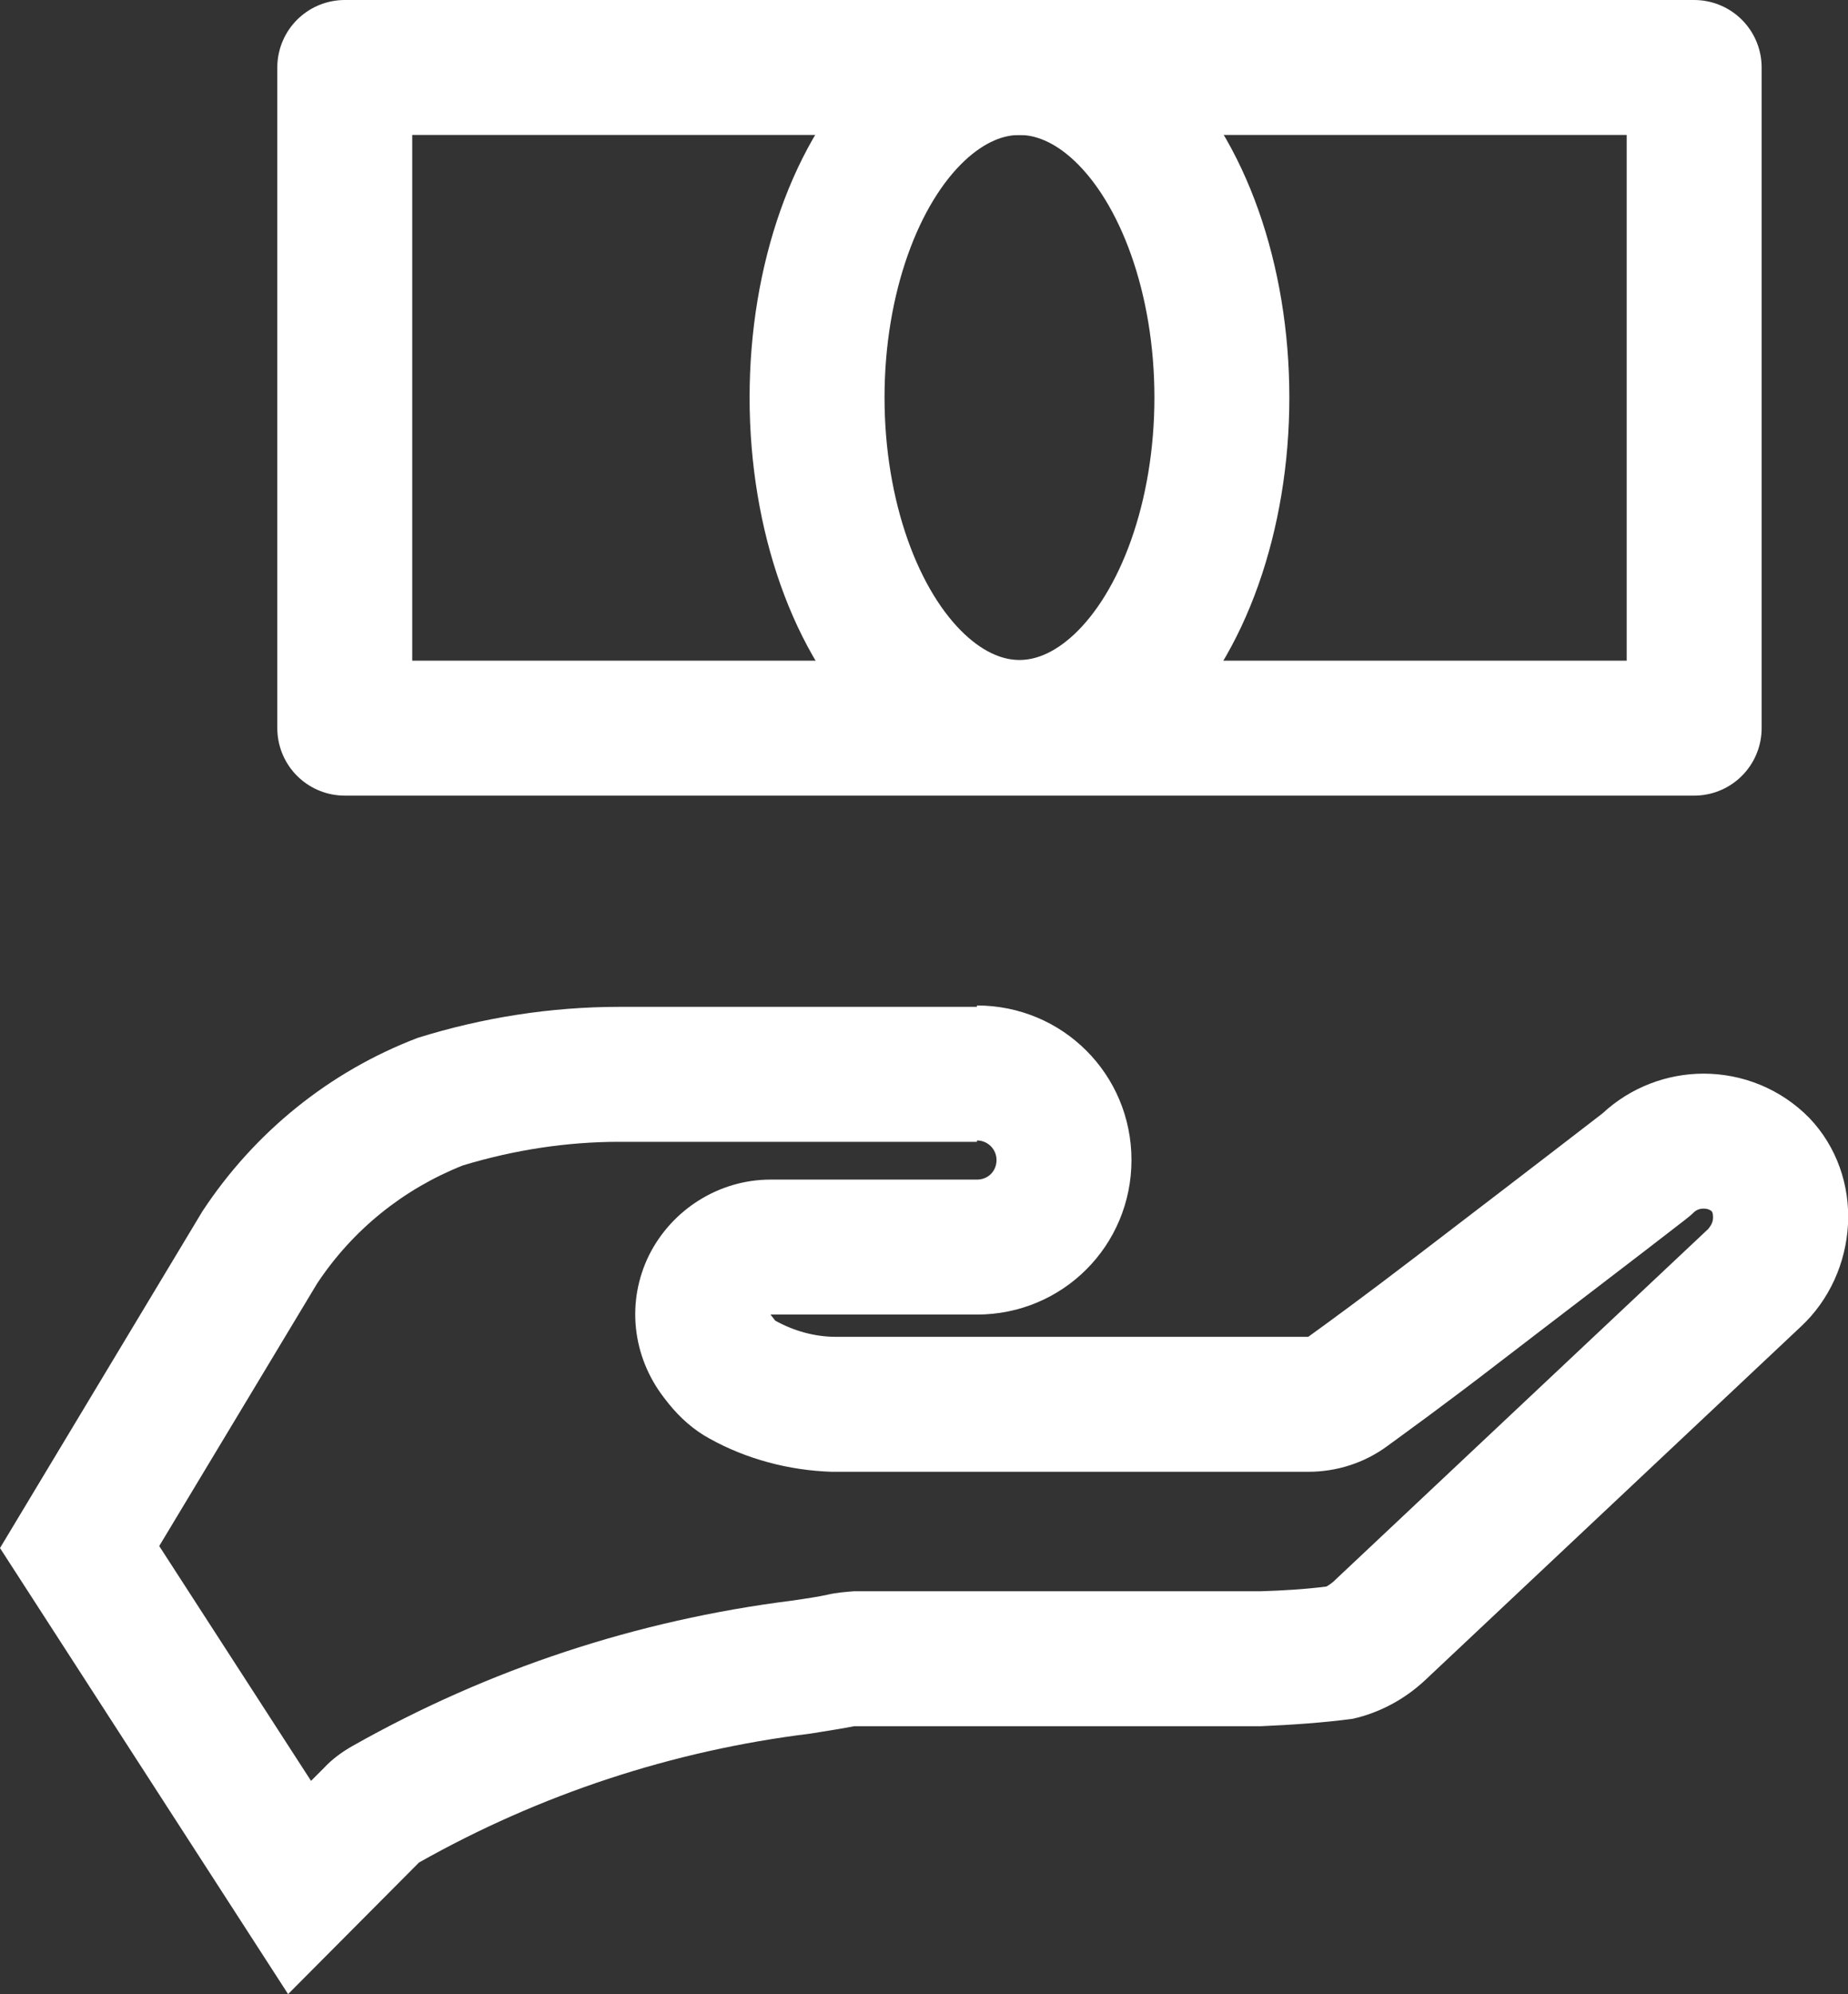
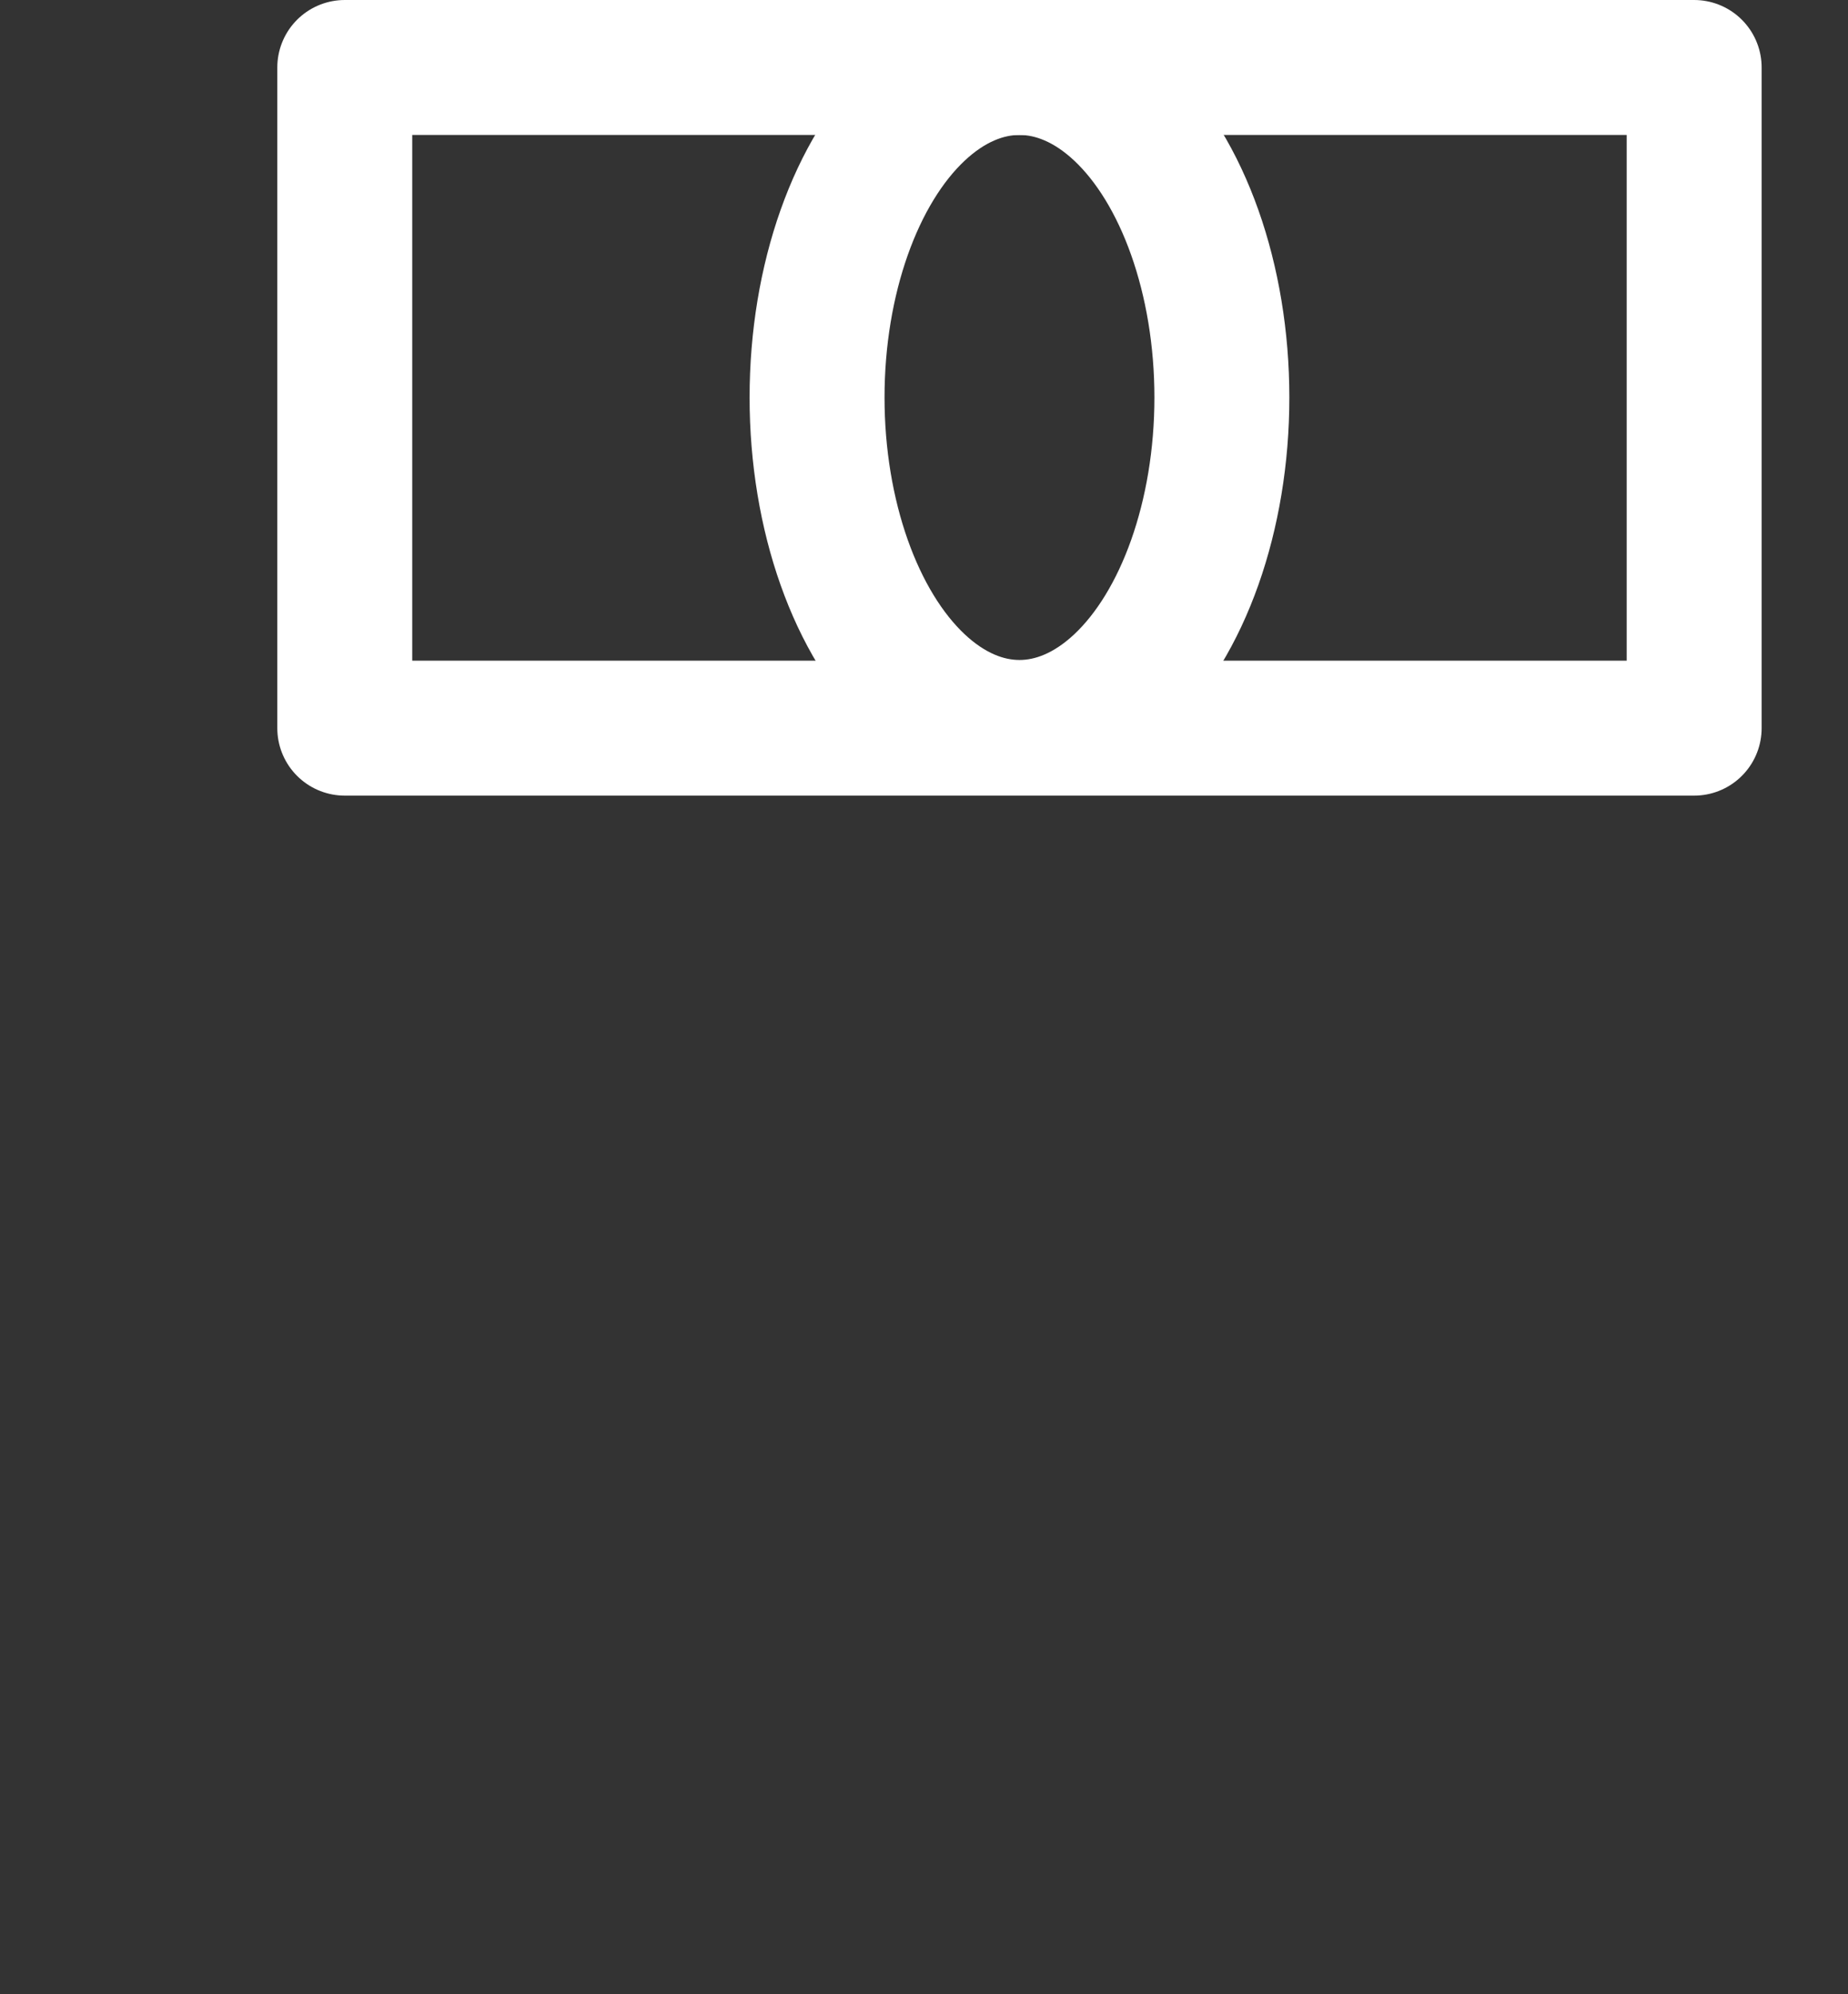
<svg xmlns="http://www.w3.org/2000/svg" id="Layer_1" data-name="Layer 1" width="27.39" height="29.55" viewBox="0 0 27.39 29.55">
  <rect x="0" y="0" width="27.39" height="29.55" fill="#333333" stroke="none" />
  <g id="Group_119" data-name="Group 119">
-     <path d="m14.48,16.9c.16,0,.29.13.29.29s-.12.29-.29.29h-3.06c-.76,0-1.46.44-1.8,1.12-.34.69-.25,1.5.22,2.11l.07.09c.17.21.37.39.61.52.54.3,1.17.47,1.81.49.02,0,.04,0,.06,0h7c.42,0,.83-.13,1.17-.38.26-.19.87-.63,1.66-1.24l.6-.46c.65-.5,1.39-1.06,2.15-1.65.05-.04.09-.07.13-.11.04-.04.09-.06.15-.06s.1.02.12.04c.01.01.02.04.02.09,0,.08-.04.13-.07.17l-5.56,5.23s-.06.05-.1.07c-.31.04-.64.06-.97.07h-6.03c-.13.01-.26.02-.39.05-.13.03-.33.06-.54.09-2.29.29-4.48,1.01-6.5,2.15-.16.09-.31.2-.43.33l-.19.19-2.25-3.48,2.34-3.89c.53-.8,1.28-1.4,2.16-1.75.76-.23,1.54-.35,2.32-.35.07,0,.14,0,.21,0,.02,0,.04,0,.05,0,0,0,.02,0,.03,0h.67s4.34,0,4.34,0m0-2h-5.04c-.09,0-.18,0-.26,0-1.02,0-2.03.16-2.99.46-1.31.5-2.42,1.4-3.19,2.57L0,22.94l4.27,6.61,1.94-1.95c1.79-1.01,3.76-1.66,5.8-1.91.25-.04.5-.08.65-.11h6.03c.45-.02.91-.05,1.36-.11.4-.09.77-.29,1.07-.57l5.57-5.24c.42-.39.67-.94.7-1.52.03-.58-.17-1.15-.57-1.57-.43-.44-1-.66-1.57-.66-.54,0-1.08.2-1.5.59-1.01.78-1.98,1.52-2.75,2.11-.77.59-1.36,1.02-1.61,1.2h-7c-.32,0-.63-.09-.9-.24l-.07-.09h3.06c1.27,0,2.29-1.02,2.29-2.29s-1.02-2.29-2.29-2.29h0Z" style="fill: #fff;" />
-   </g>
+     </g>
  <rect x="5.11" y="1" width="20" height="9.79" style="fill: none; stroke: #fff; stroke-linecap: round; stroke-linejoin: round; stroke-width: 2px;" />
  <ellipse cx="15.11" cy="5.89" rx="3" ry="4.89" style="fill: none; stroke: #fff; stroke-linecap: round; stroke-linejoin: round; stroke-width: 2px;" />
</svg>